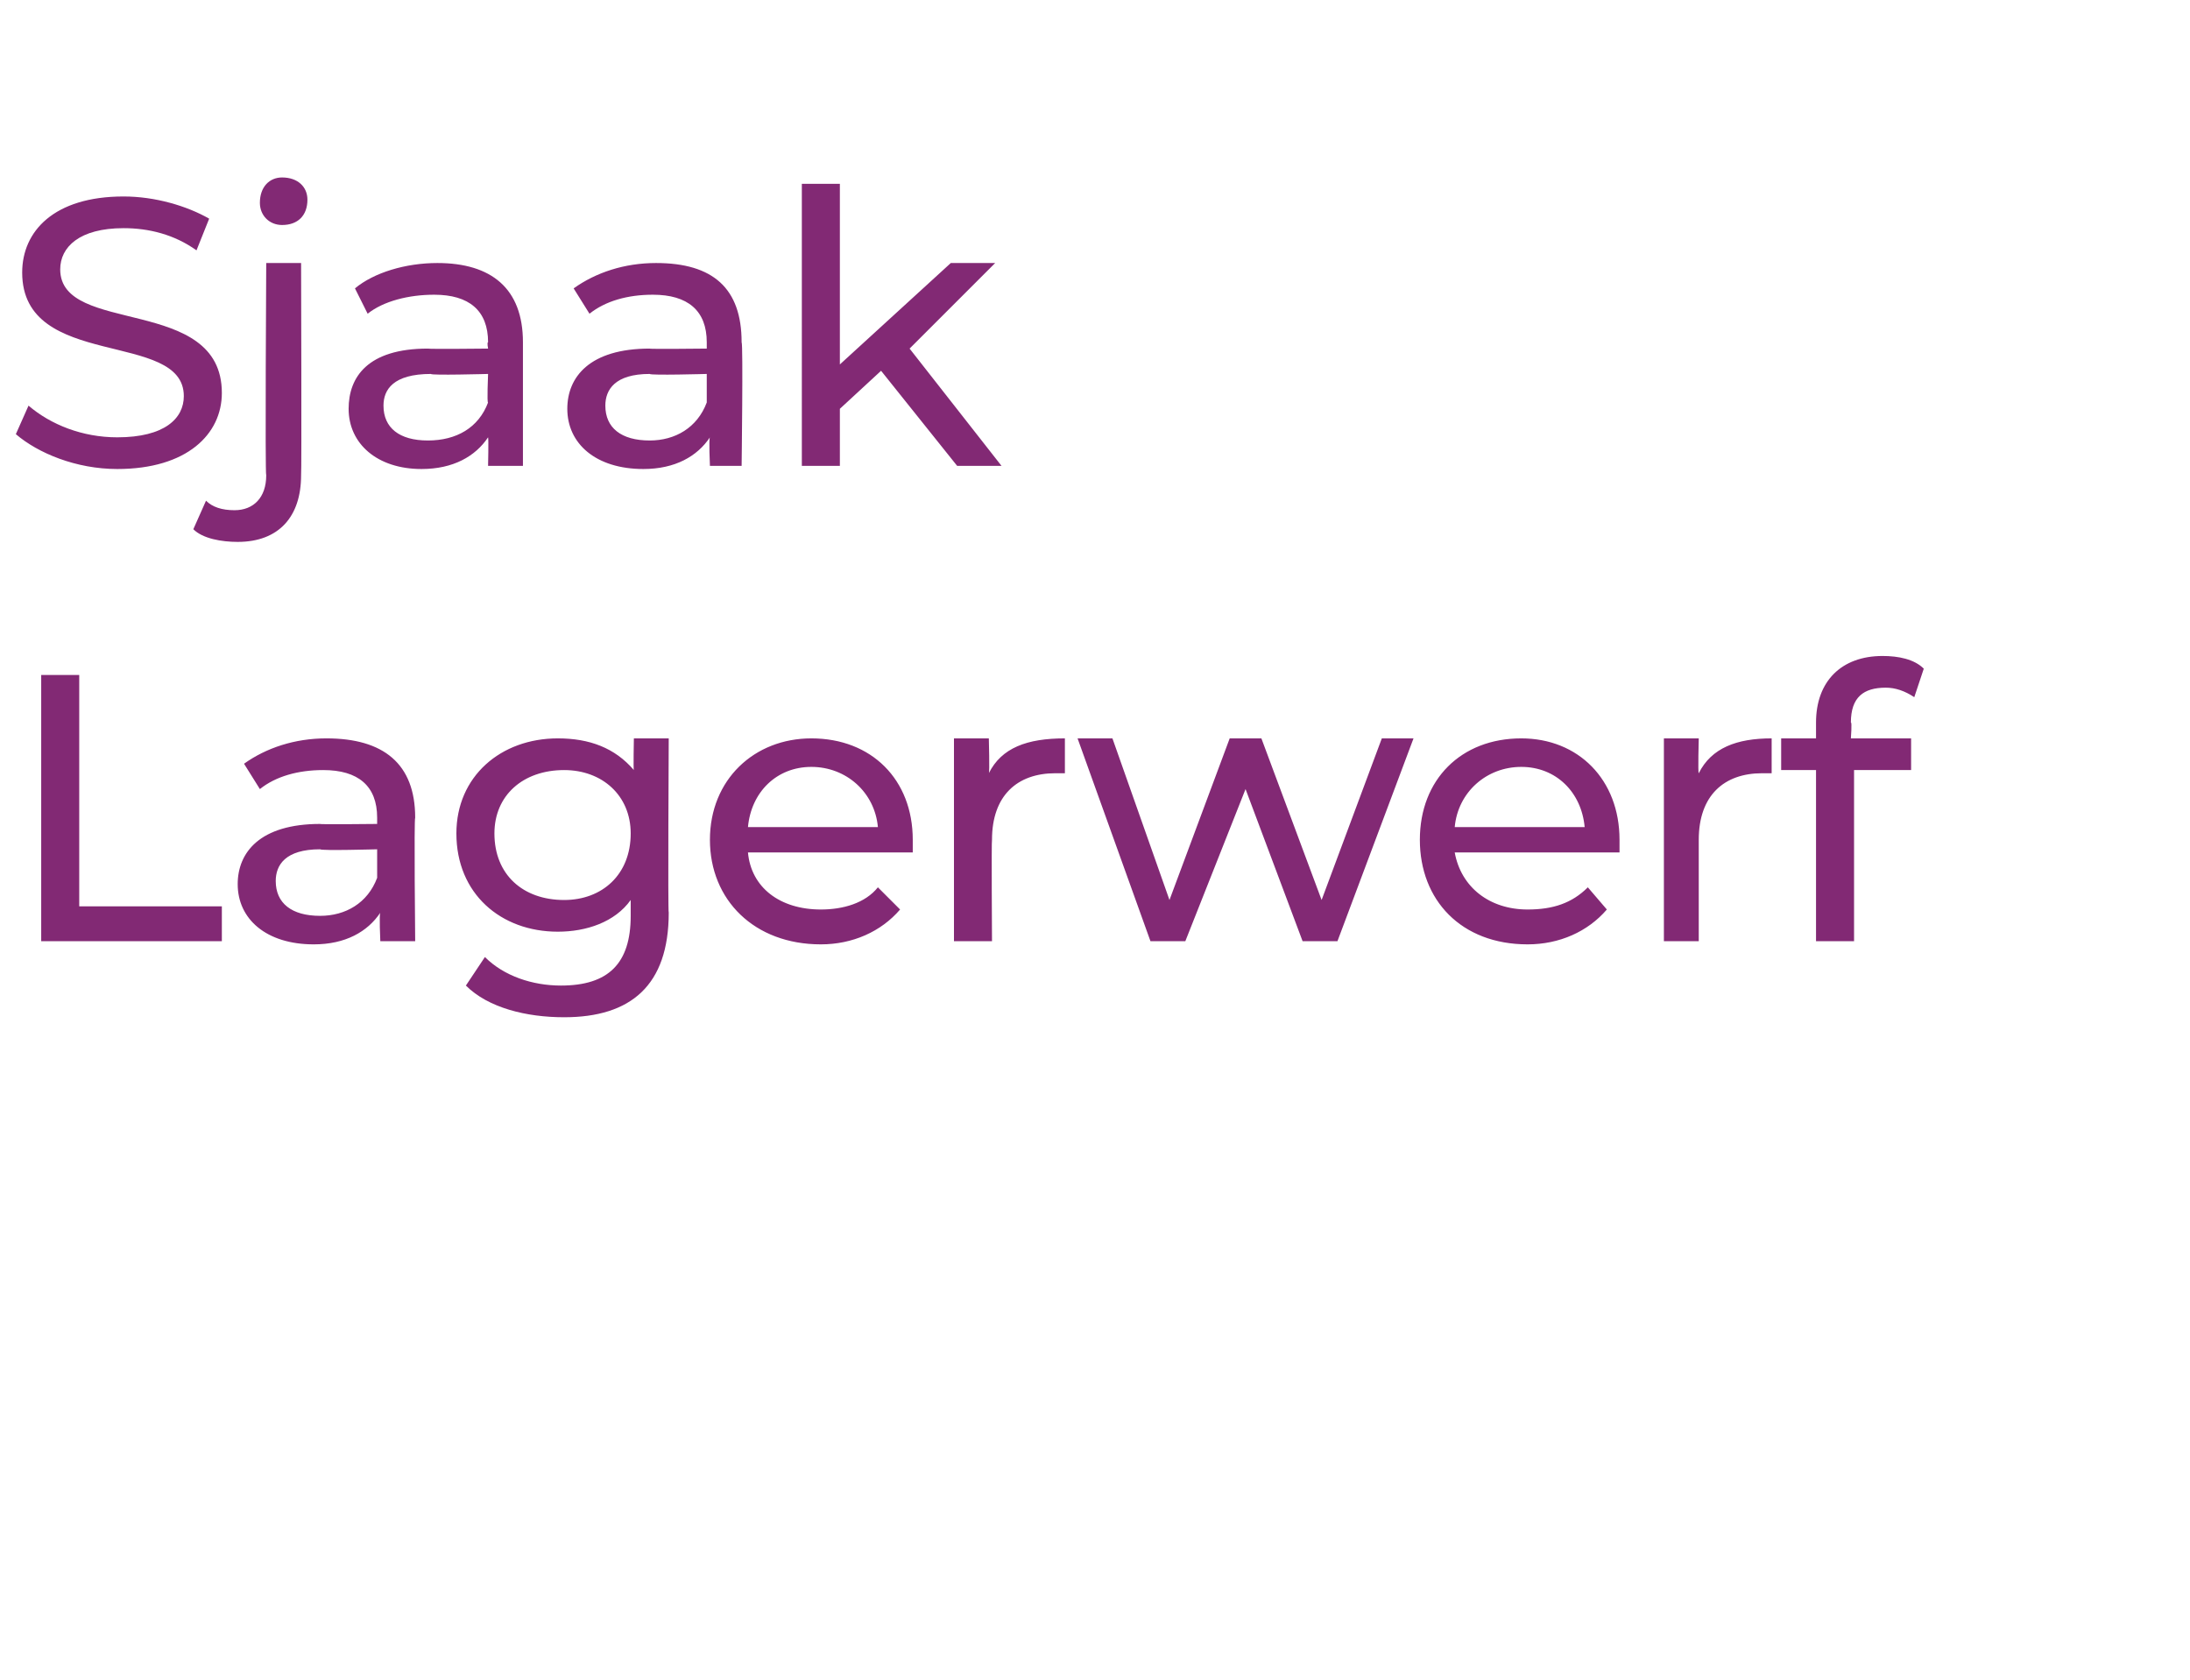
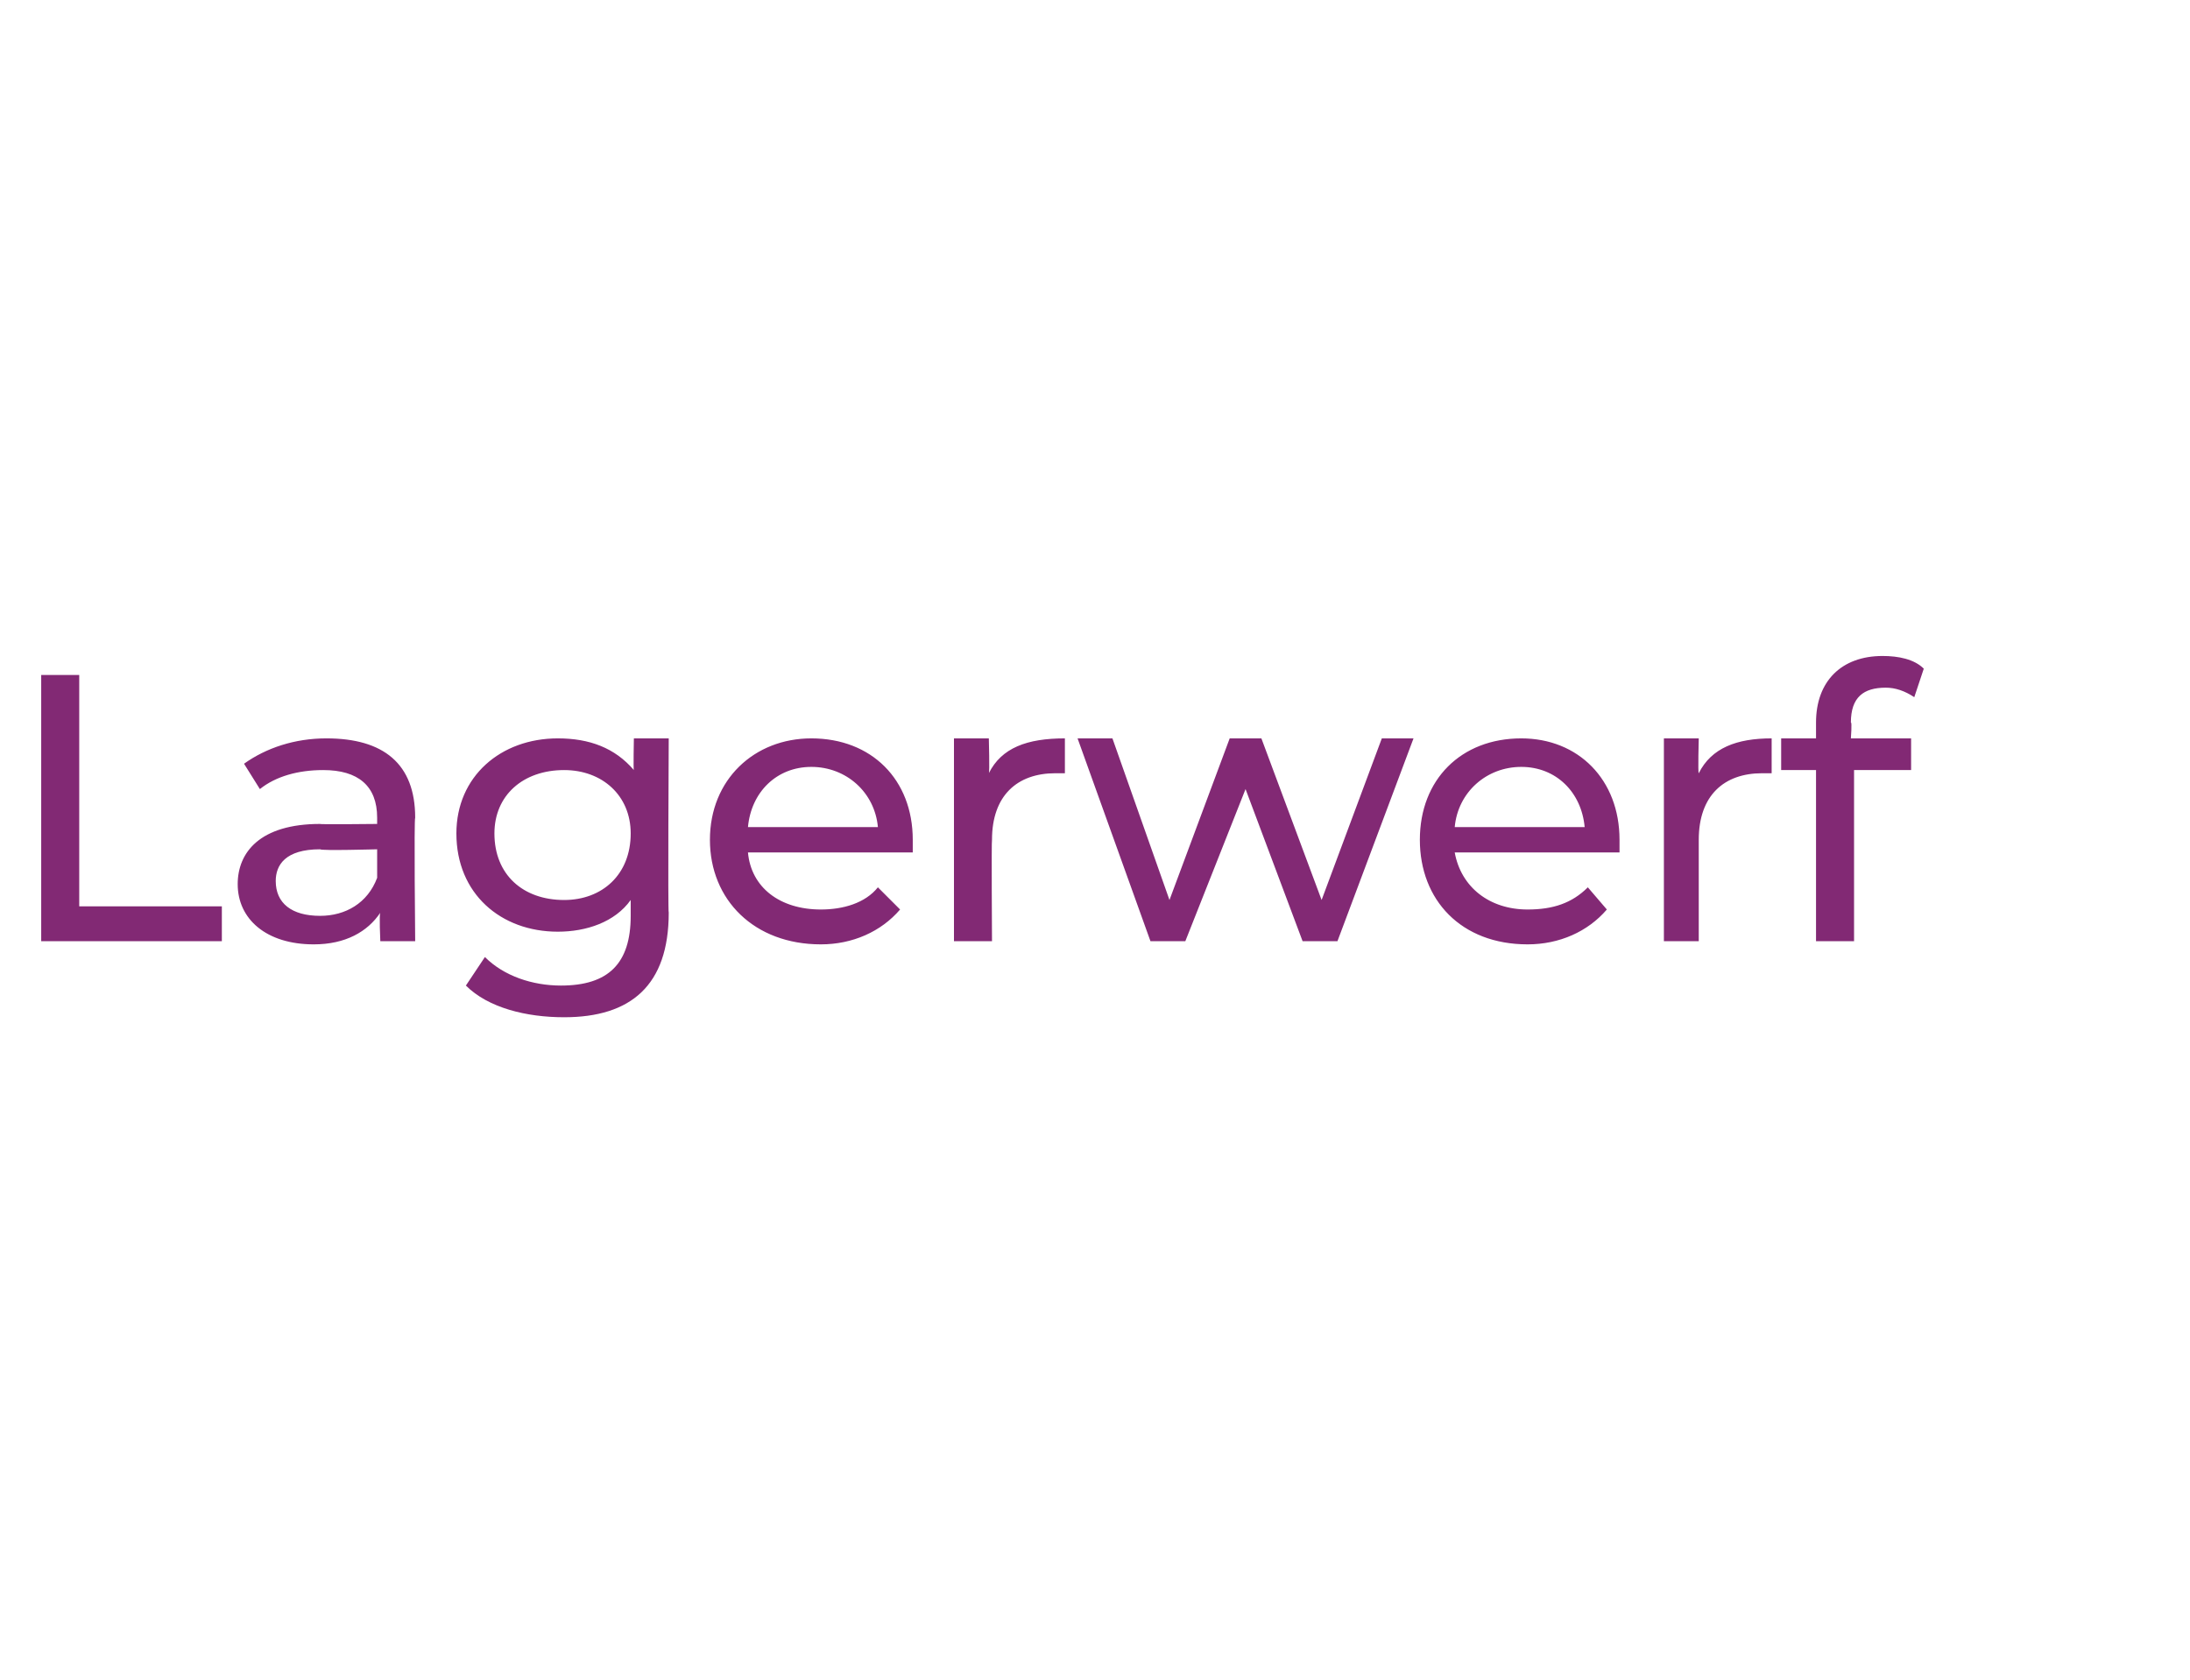
<svg xmlns="http://www.w3.org/2000/svg" version="1.1" width="69.1px" height="53px" viewBox="0 -1 69.1 53" style="top:-1px">
  <desc>Sjaak Lagerwerf</desc>
  <defs />
  <g id="Polygon18992">
    <path d="m1.3 20.3h1.2v7.3h4.5v1.1H1.3v-8.4zm11.8 4.5c-.04.04 0 3.9 0 3.9H12s-.04-.86 0-.9c-.4.6-1.1 1-2.1 1c-1.5 0-2.4-.8-2.4-1.9c0-1 .7-1.9 2.6-1.9c-.02.02 1.8 0 1.8 0v-.2c0-1-.6-1.5-1.7-1.5c-.8 0-1.5.2-2 .6l-.5-.8c.7-.5 1.6-.8 2.6-.8c1.8 0 2.8.8 2.8 2.5zm-1.2 1.9v-.9s-1.77.05-1.8 0c-1.1 0-1.4.5-1.4 1c0 .7.5 1.1 1.4 1.1c.8 0 1.5-.4 1.8-1.2zm9.2-4.4s-.03 5.52 0 5.5c0 2.3-1.2 3.3-3.3 3.3c-1.2 0-2.4-.3-3.1-1l.6-.9c.6.6 1.5.9 2.4.9c1.5 0 2.2-.7 2.2-2.2v-.5c-.5.7-1.4 1-2.3 1c-1.8 0-3.2-1.2-3.2-3.1c0-1.8 1.4-3 3.2-3c1 0 1.8.3 2.4 1c-.02.01 0-1 0-1h1.1zm-1.2 3c0-1.2-.9-2-2.1-2c-1.3 0-2.2.8-2.2 2c0 1.3.9 2.1 2.2 2.1c1.2 0 2.1-.8 2.1-2.1zm8.9.6h-5.2c.1 1.1 1 1.8 2.3 1.8c.7 0 1.4-.2 1.8-.7l.7.7c-.6.7-1.5 1.1-2.5 1.1c-2.1 0-3.5-1.4-3.5-3.3c0-1.9 1.4-3.2 3.2-3.2c1.9 0 3.2 1.3 3.2 3.2v.4zm-5.2-.8h4.1c-.1-1.1-1-1.9-2.1-1.9c-1.1 0-1.9.8-2 1.9zm10-2.8v1.1h-.3c-1.2 0-2 .7-2 2.1c-.02.01 0 3.2 0 3.2h-1.2v-6.4h1.1s.03 1.09 0 1.1c.4-.8 1.2-1.1 2.4-1.1zm11 0l-2.4 6.4h-1.1l-1.8-4.8l-1.9 4.8h-1.1L34 22.3h1.1l1.8 5.1l1.9-5.1h1l1.9 5.1l1.9-5.1h1zm6.5 3.6h-5.2c.2 1.1 1.1 1.8 2.3 1.8c.8 0 1.4-.2 1.9-.7l.6.7c-.6.7-1.5 1.1-2.5 1.1c-2.1 0-3.4-1.4-3.4-3.3c0-1.9 1.3-3.2 3.2-3.2c1.8 0 3.1 1.3 3.1 3.2v.4zm-5.2-.8h4.1c-.1-1.1-.9-1.9-2-1.9c-1.1 0-2 .8-2.1 1.9zm10-2.8v1.1h-.3c-1.2 0-2 .7-2 2.1v3.2h-1.1v-6.4h1.1s-.03 1.09 0 1.1c.4-.8 1.2-1.1 2.3-1.1zm2.5-.5c.04-.03 0 .5 0 .5h1.9v1h-1.8v5.4h-1.2v-5.4h-1.1v-1h1.1v-.5c0-1.3.8-2.1 2.1-2.1c.5 0 1 .1 1.3.4l-.3.9c-.3-.2-.6-.3-.9-.3c-.7 0-1.1.3-1.1 1.1z" stroke="none" fill="#822974" />
  </g>
  <g id="Polygon18991">
-     <path d="m.5 12.7l.4-.9c.7.6 1.7 1 2.8 1c1.5 0 2.1-.6 2.1-1.3c0-2.1-5.1-.8-5.1-3.9c0-1.3 1-2.4 3.2-2.4c1 0 2 .3 2.7.7l-.4 1c-.7-.5-1.5-.7-2.3-.7c-1.4 0-2 .6-2 1.3c0 2.1 5.1.8 5.1 3.9c0 1.3-1.1 2.4-3.3 2.4c-1.3 0-2.5-.5-3.2-1.1zm7.7-7.3c0-.5.3-.8.7-.8c.5 0 .8.3.8.7c0 .5-.3.8-.8.8c-.4 0-.7-.3-.7-.7zM6.1 15.7l.4-.9c.2.2.5.3.9.3c.6 0 1-.4 1-1.1c-.04 0 0-6.7 0-6.7h1.1s.02 6.67 0 6.7c0 1.3-.7 2.1-2 2.1c-.5 0-1.1-.1-1.4-.4zm10.4-5.9v3.9h-1.1s.02-.86 0-.9c-.4.6-1.1 1-2.1 1c-1.4 0-2.3-.8-2.3-1.9c0-1 .6-1.9 2.5-1.9c.04.02 1.9 0 1.9 0c0 0-.04-.2 0-.2c0-1-.6-1.5-1.7-1.5c-.8 0-1.6.2-2.1.6l-.4-.8c.6-.5 1.6-.8 2.6-.8c1.7 0 2.7.8 2.7 2.5zm-1.1 1.9c-.04.04 0-.9 0-.9c0 0-1.82.05-1.8 0c-1.2 0-1.5.5-1.5 1c0 .7.5 1.1 1.4 1.1c.9 0 1.6-.4 1.9-1.2zm8-1.9c.05.04 0 3.9 0 3.9h-1s-.04-.86 0-.9c-.4.6-1.1 1-2.1 1c-1.5 0-2.4-.8-2.4-1.9c0-1 .7-1.9 2.6-1.9c-.03.02 1.8 0 1.8 0v-.2c0-1-.6-1.5-1.7-1.5c-.8 0-1.5.2-2 .6l-.5-.8c.7-.5 1.6-.8 2.6-.8c1.8 0 2.7.8 2.7 2.5zm-1.1 1.9v-.9s-1.78.05-1.8 0c-1.1 0-1.4.5-1.4 1c0 .7.5 1.1 1.4 1.1c.8 0 1.5-.4 1.8-1.2zm5.5-1l-1.3 1.2v1.8h-1.2V4.8h1.2v5.7L30 7.3h1.4L28.7 10l2.9 3.7h-1.4l-2.4-3z" stroke="none" fill="#822974" />
-   </g>
+     </g>
</svg>